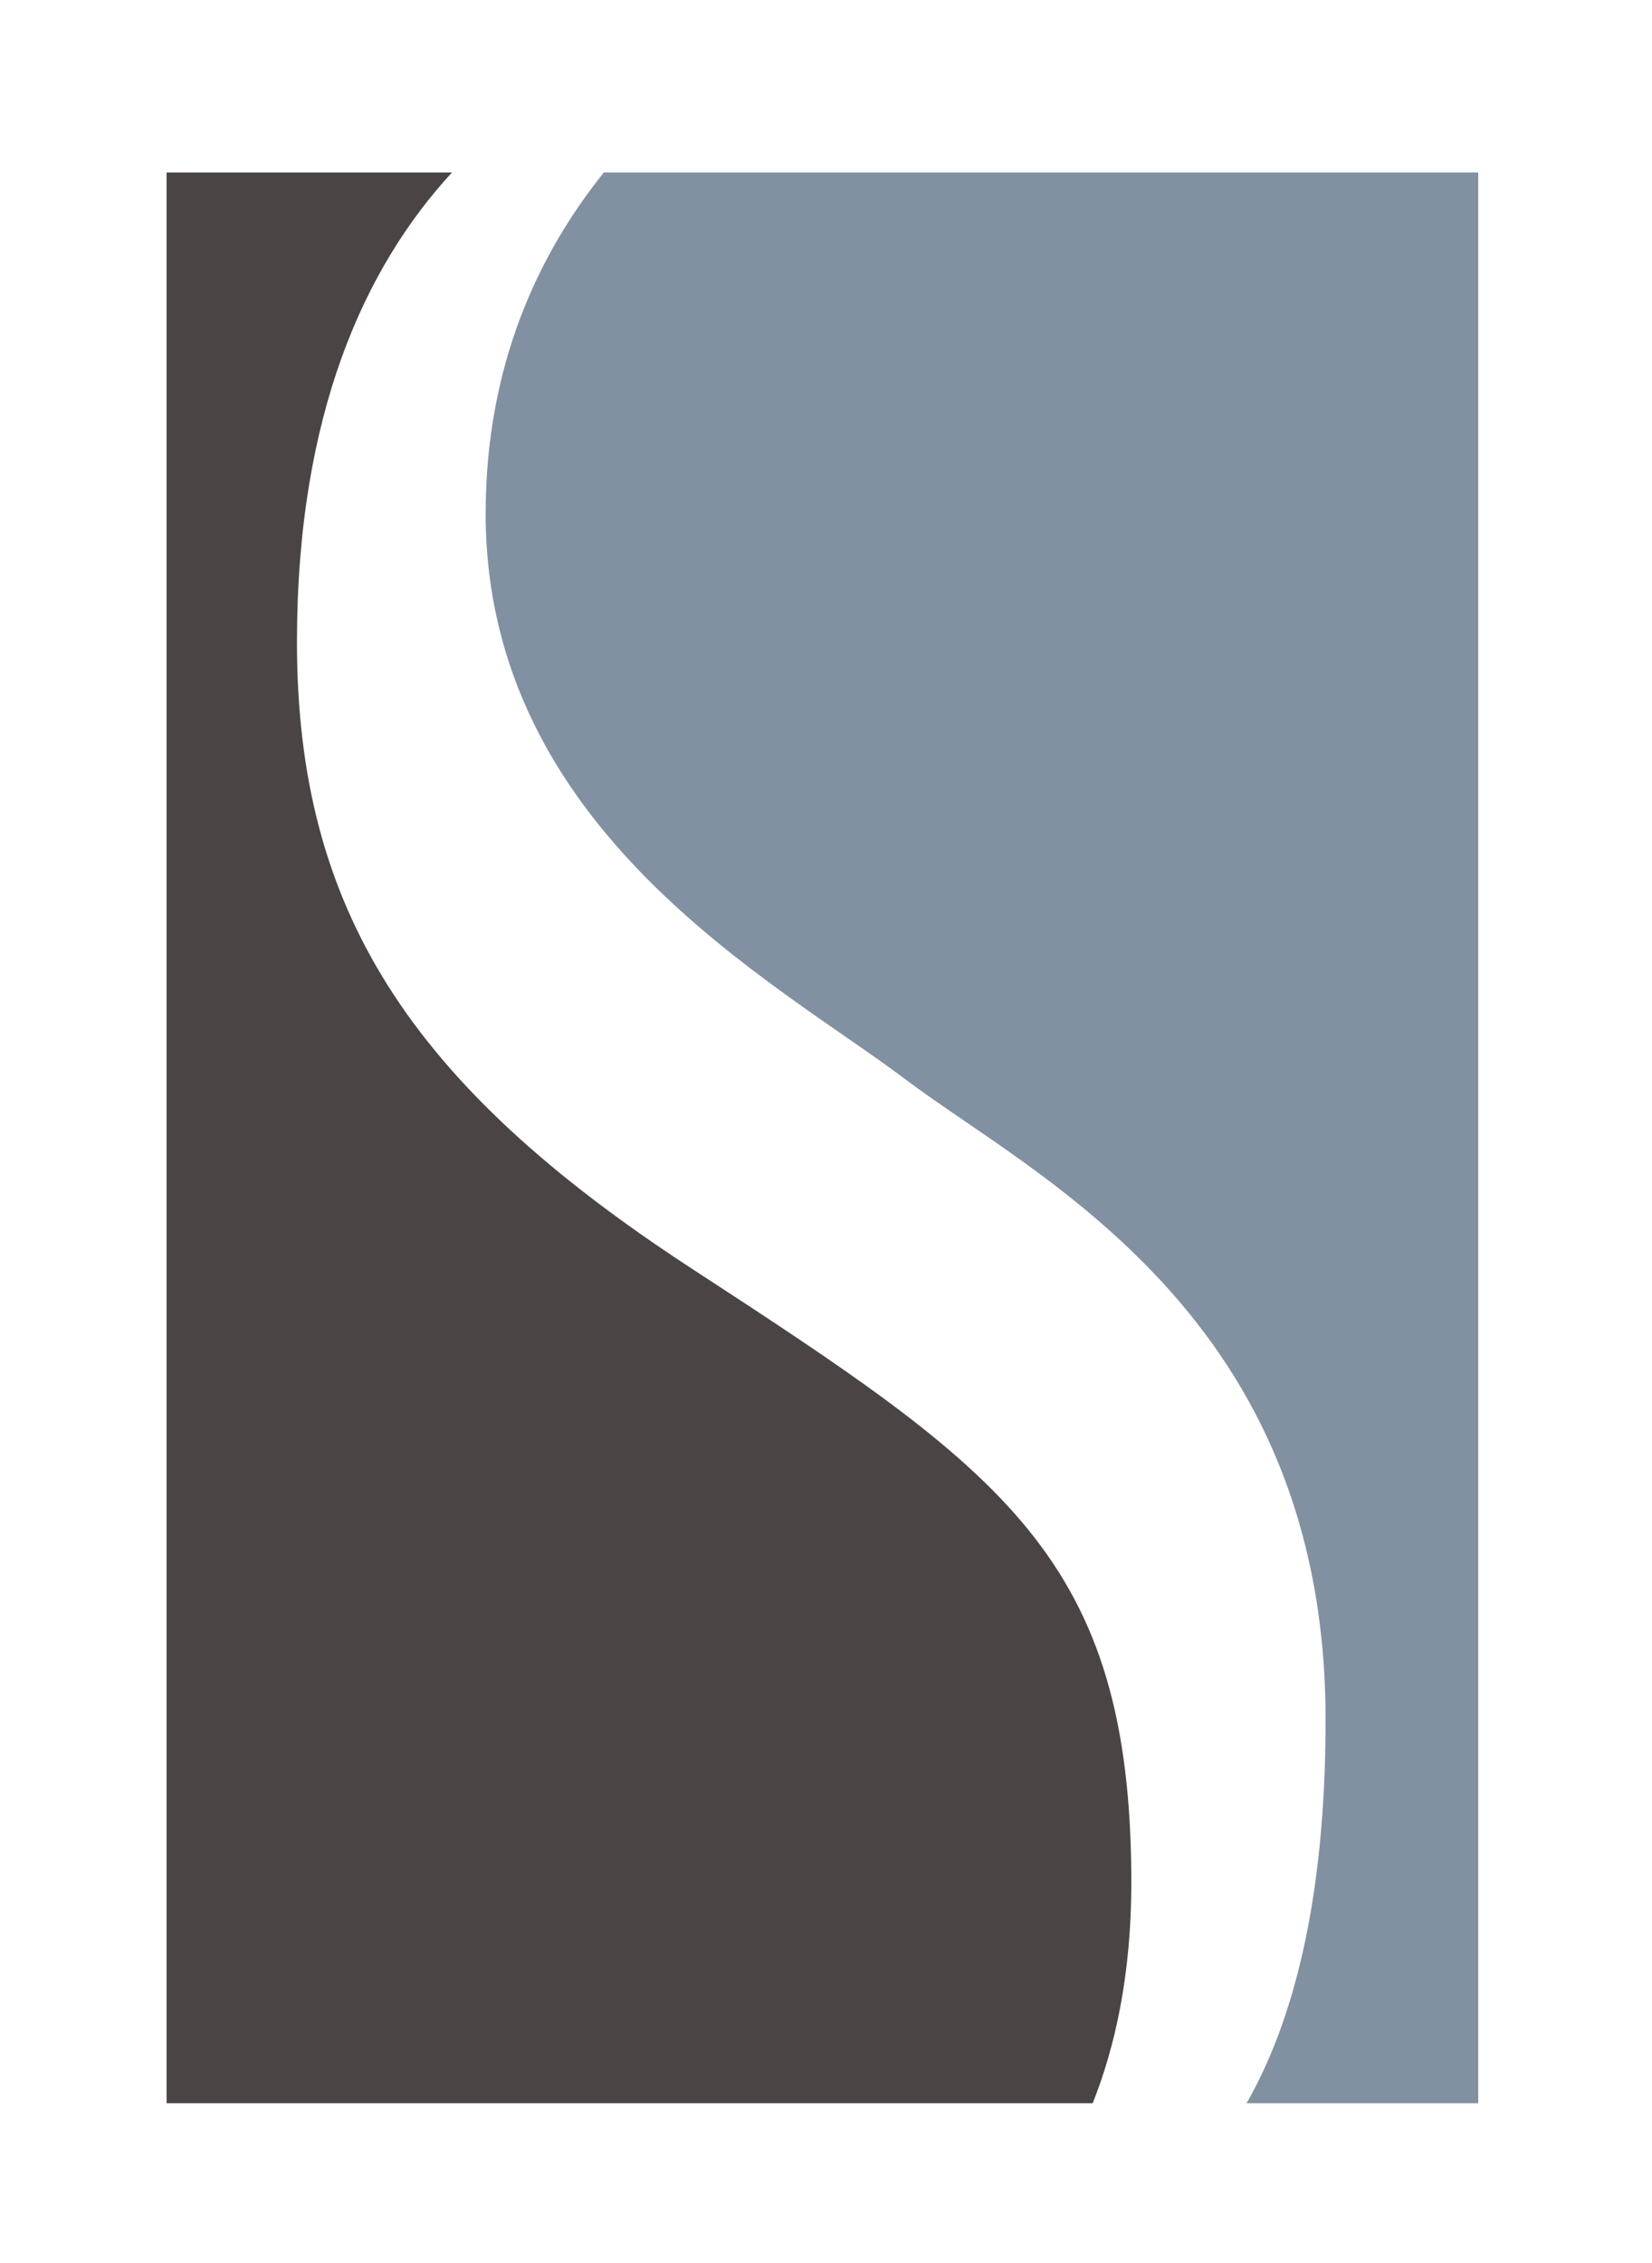
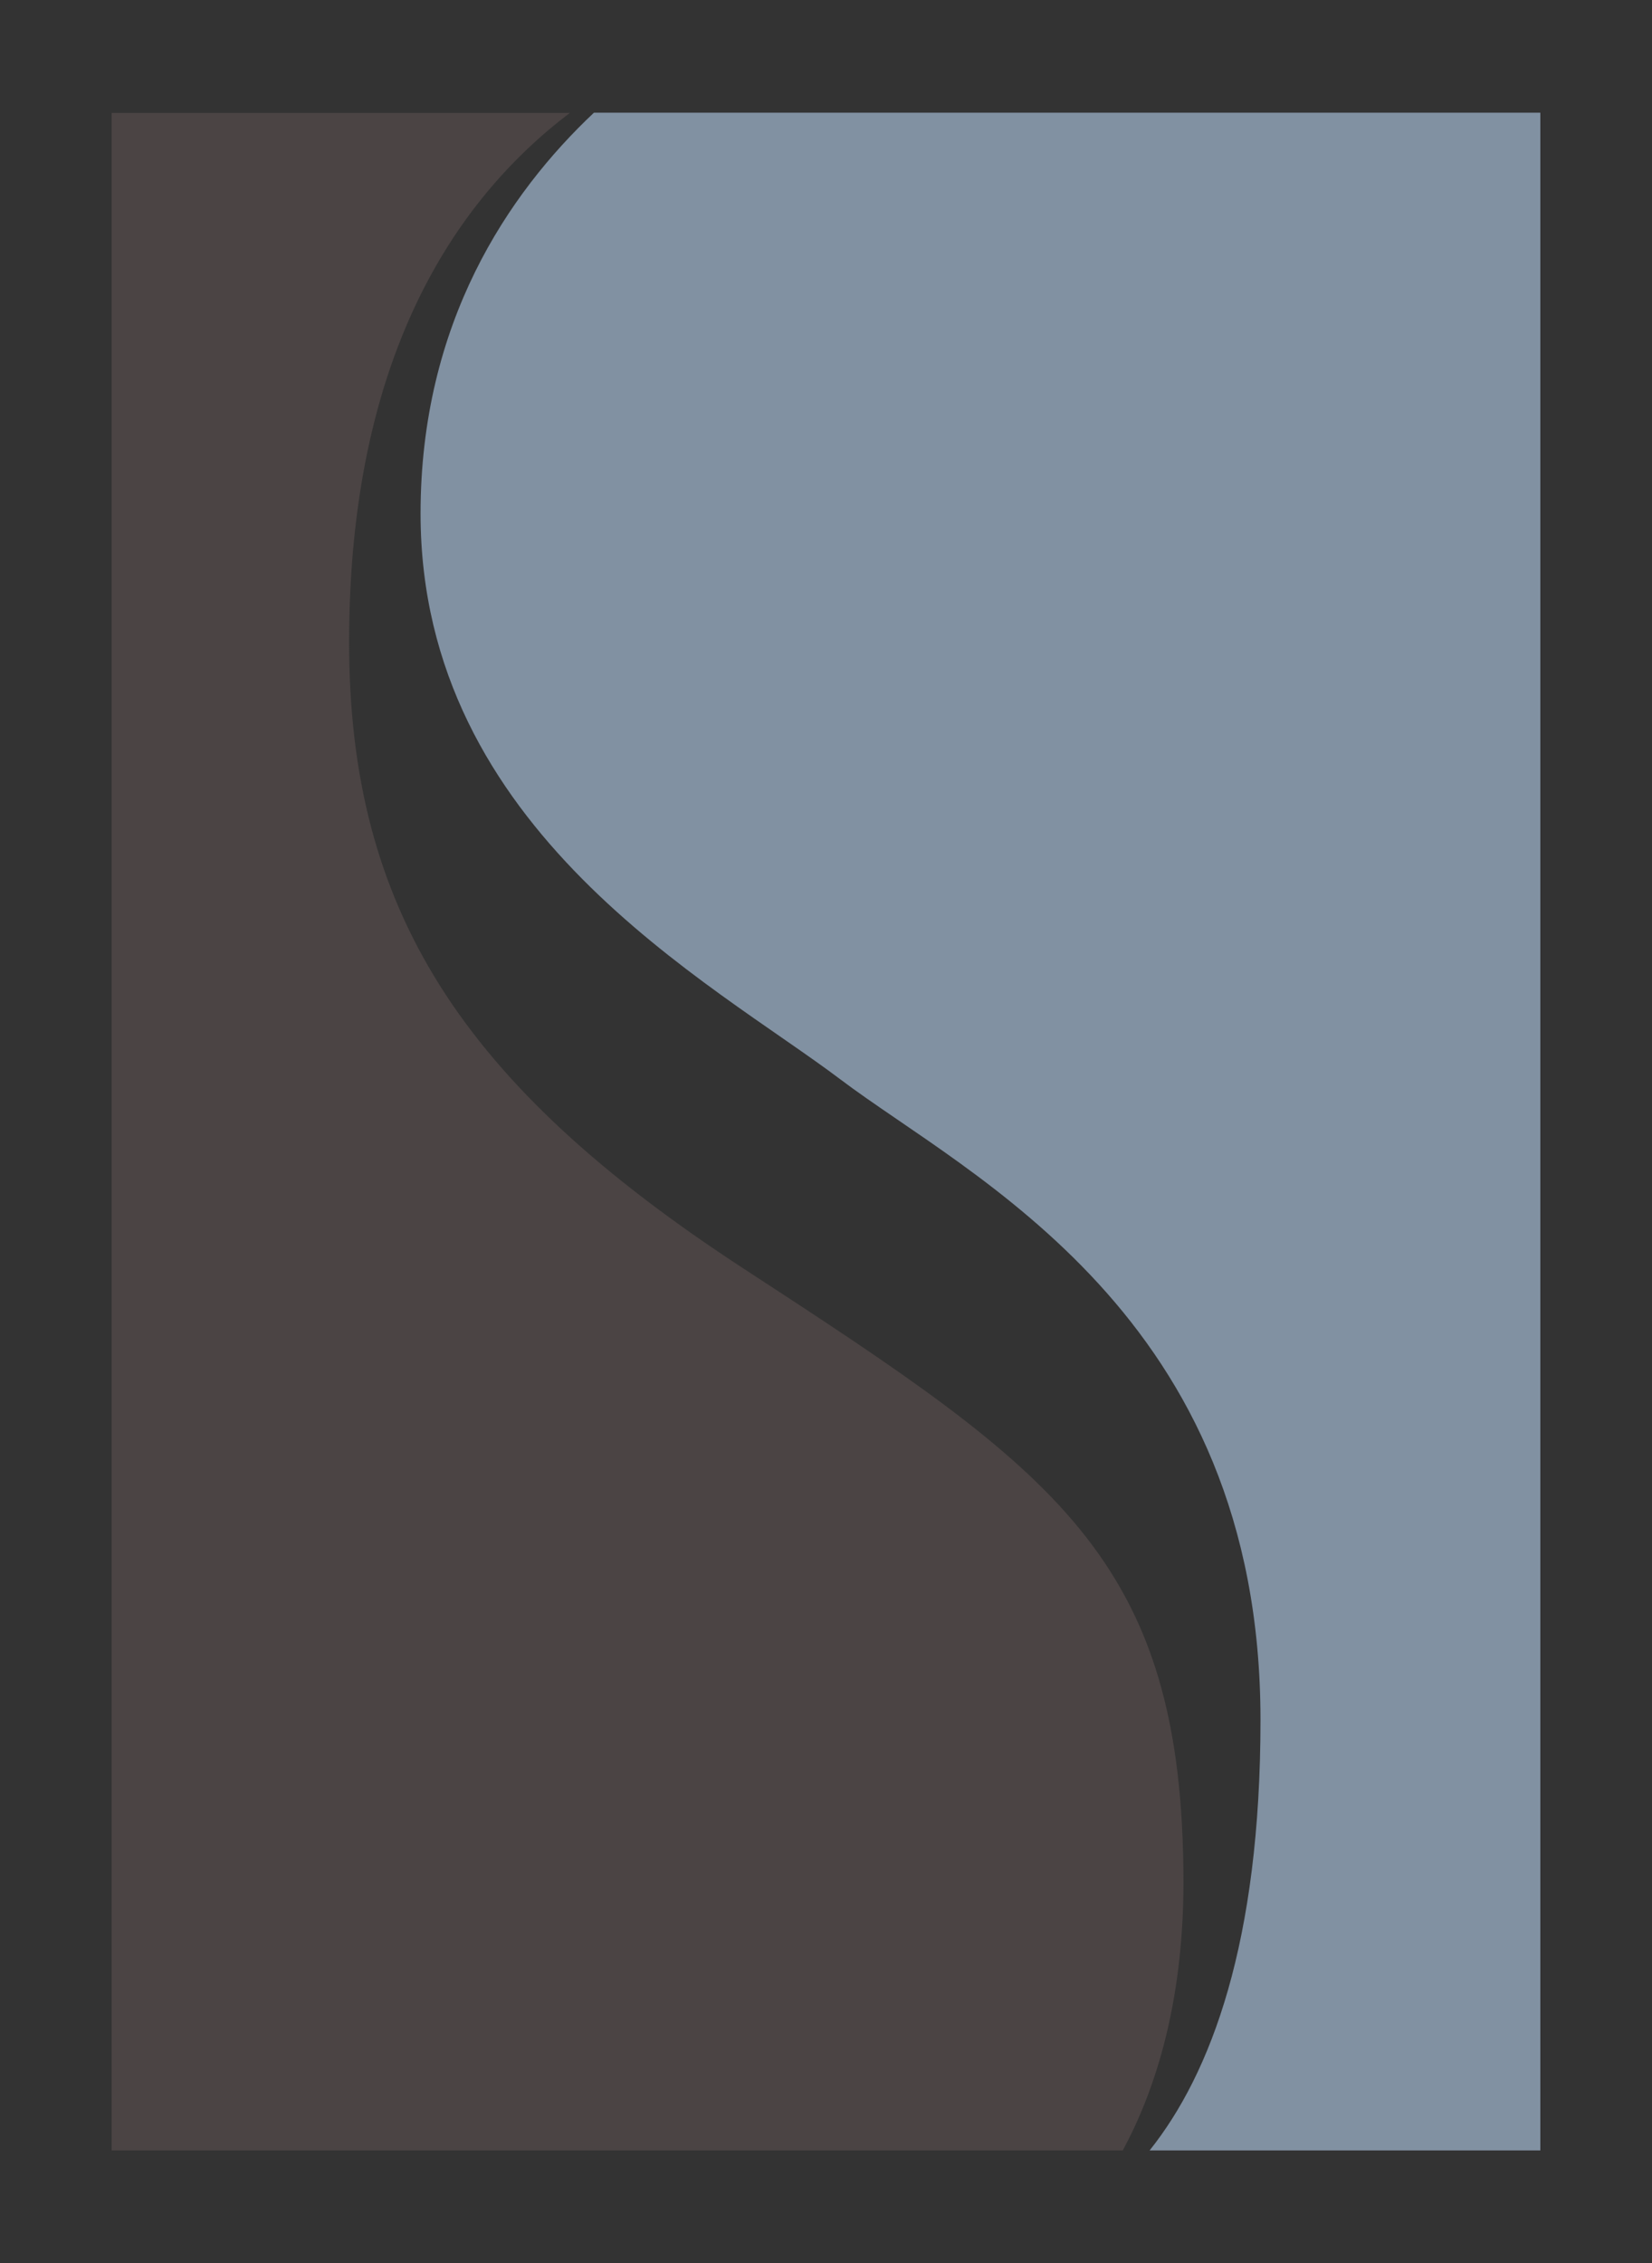
<svg xmlns="http://www.w3.org/2000/svg" class="mark" role="img" viewBox="0 0 83 113.65">
  <rect x="0" y="0" width="83" height="113.65" fill="#333333" stroke="none" />
  <title>dr eckler dr black dr leung orthodontist smile solutions</title>
-   <path class="shadowPad" d="M2.5 2.05v109.55h78V2.05H2.5z" fill="#FFF" opacity="0" />
  <path d="m77.39 5.67v102.32h-19.63c3.08-3.86 5.57-10.44 5.57-21.62 0-20.38-14.64-27.28-21.1-32.16s-21.1-12.49-21.1-28.42c0-9.58 4.4-16.07 8.71-20.13h47.55z" fill="#8191A2" />
  <path d="m56.41 107.99h-50.8v-102.32h23.02c-5.83 4.42-11.09 12.35-11.09 26.59 0 13.36 5.6 22.18 19.81 31.44 15.65 10.2 22.11 14.5 22.11 30.86-0.01 6.09-1.44 10.45-3.05 13.43z" fill="#4B4444" />
-   <path d="M0 0v113.65h83V0H0zM8.37 8.66h14.34c-4.38 4.75-7.79 12.13-7.79 23.59 0 13.36 5.6 22.18 19.81 31.44 15.65 10.2 22.11 14.5 22.11 30.86 0 4.65-0.83 8.28-1.94 11.07H8.37V8.66zM74.26 105.62H62.63c2.3-4.02 3.97-10.09 3.97-19.25 0-20.38-14.64-27.28-21.1-32.16S24.4 41.73 24.4 25.79c0-7.5 2.7-13.1 5.94-17.13h43.93V105.62z" fill="#FFF" />
</svg>